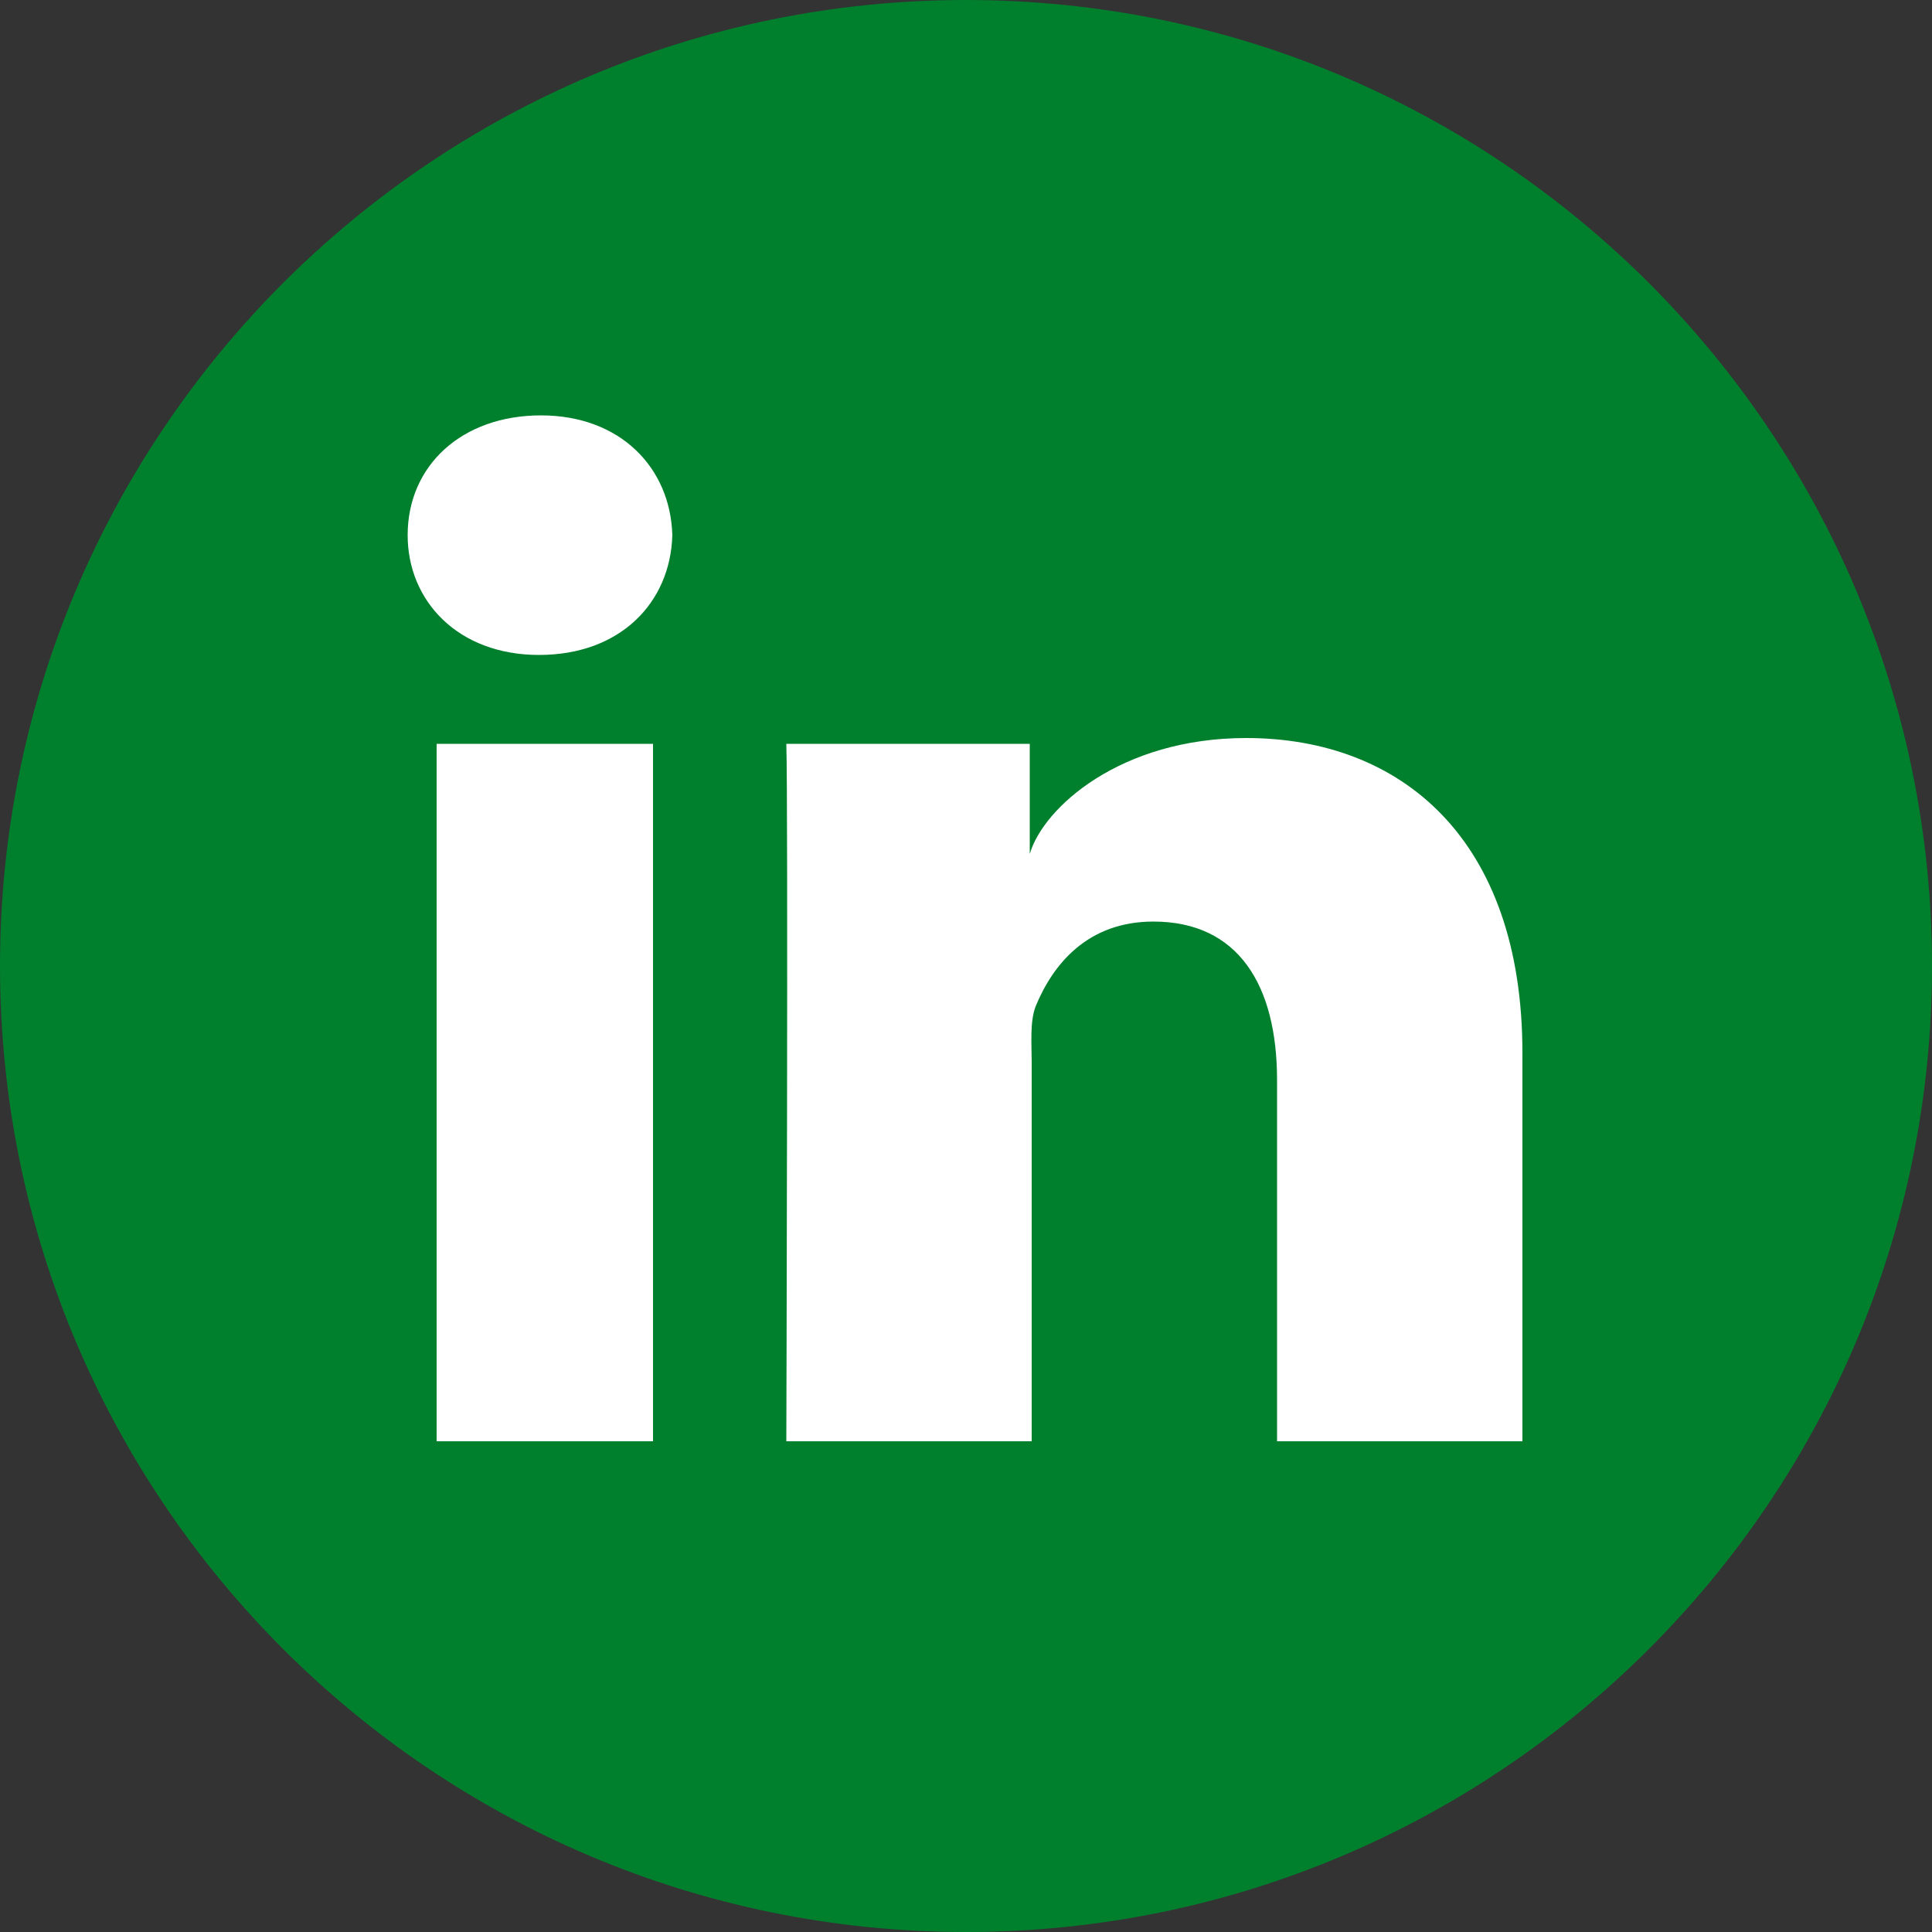
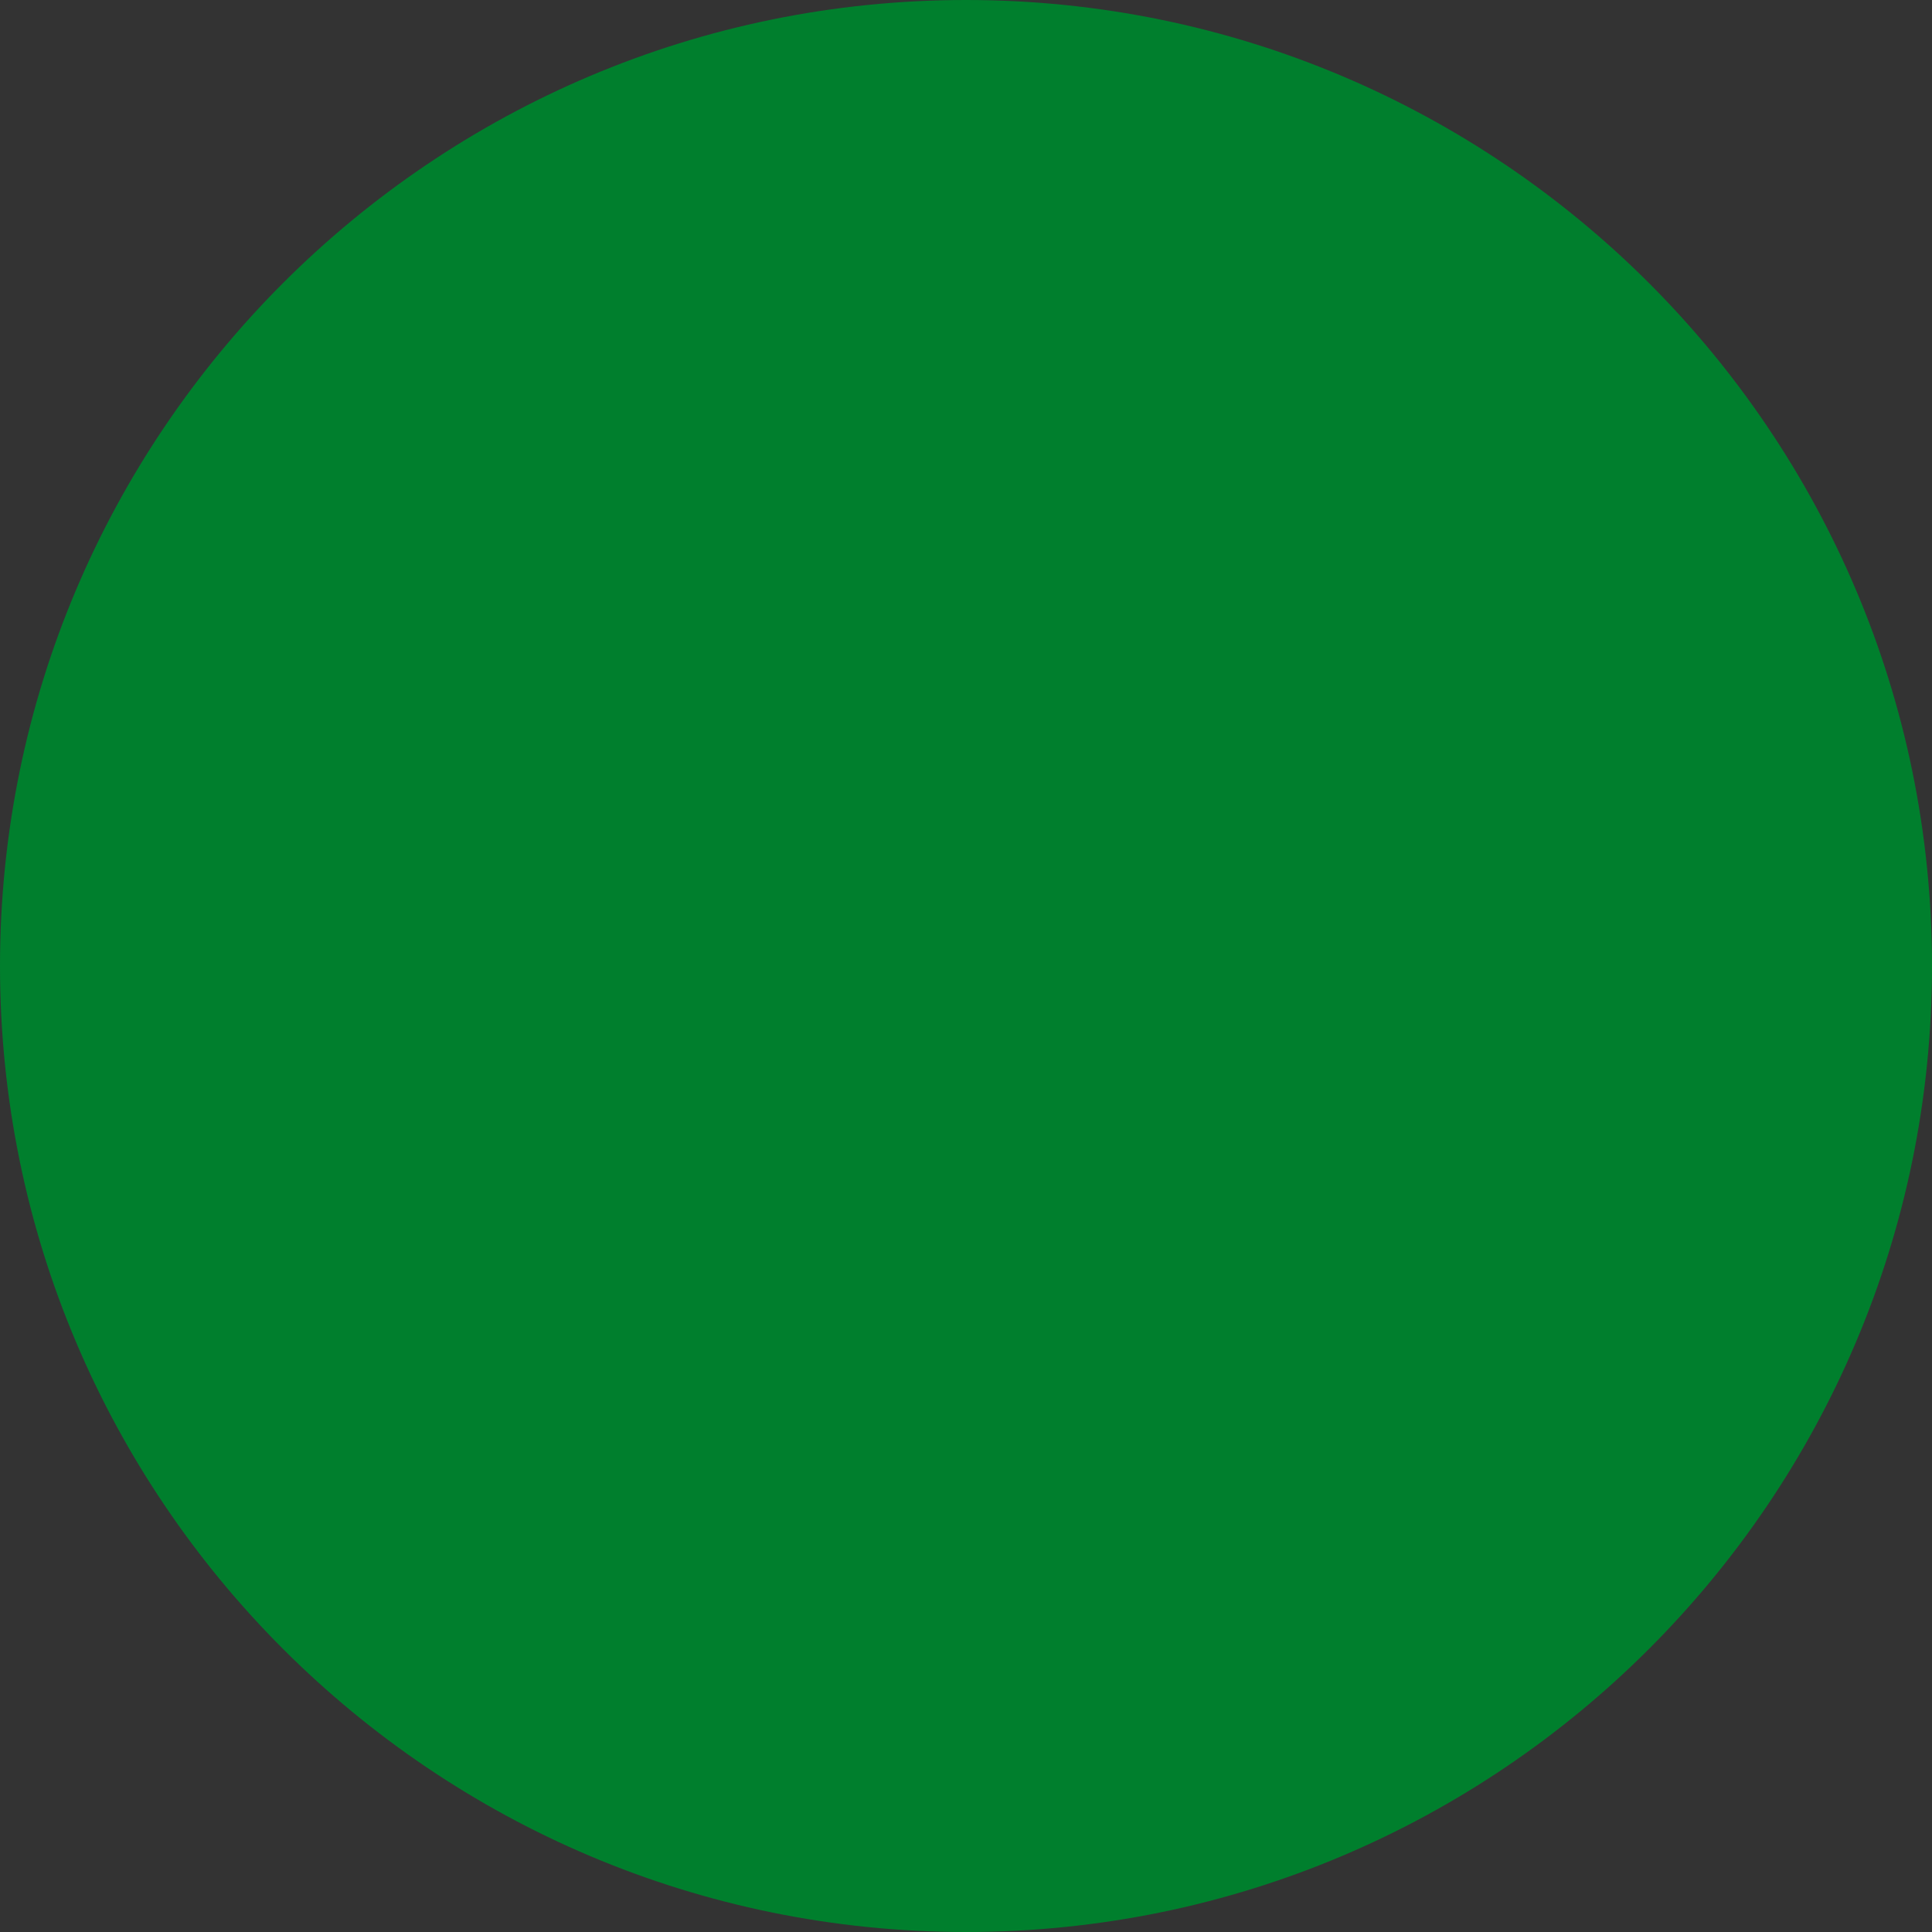
<svg xmlns="http://www.w3.org/2000/svg" version="1.1" id="レイヤー_1" x="0px" y="0px" width="100px" height="100px" viewBox="0 0 100 100" style="enable-background:new 0 0 100 100;" xml:space="preserve">
  <rect x="0" y="0" width="100" height="100" fill="#333333" stroke="none" />
  <style type="text/css">
	.st0{fill:#007F2D;}
	.st1{fill:#FFFFFF;}
</style>
  <path class="st0" d="M50,100c27.6,0,50-22.4,50-50S77.6,0,50,0S0,22.4,0,50S22.4,100,50,100" />
-   <path class="st1" d="M33.8,74.6H22.6V38.5h11.2V74.6z M27.9,33.9L27.9,33.9c-4.2,0-6.8-2.8-6.8-6.2c0-3.6,2.8-6.2,6.9-6.2  s6.7,2.7,6.8,6.2C34.7,31.2,32.1,33.9,27.9,33.9z M78.9,74.6H66.1V55.9c0-4.9-2-8.2-6.4-8.2c-3.4,0-5.2,2.2-6.1,4.4  c-0.3,0.8-0.2,1.9-0.2,2.9v19.6H40.7c0,0,0.1-33.1,0-36.1h12.6v5.7c0.7-2.4,4.7-6,11.2-6c8,0,14.3,5.2,14.3,16.3V74.6z" />
</svg>